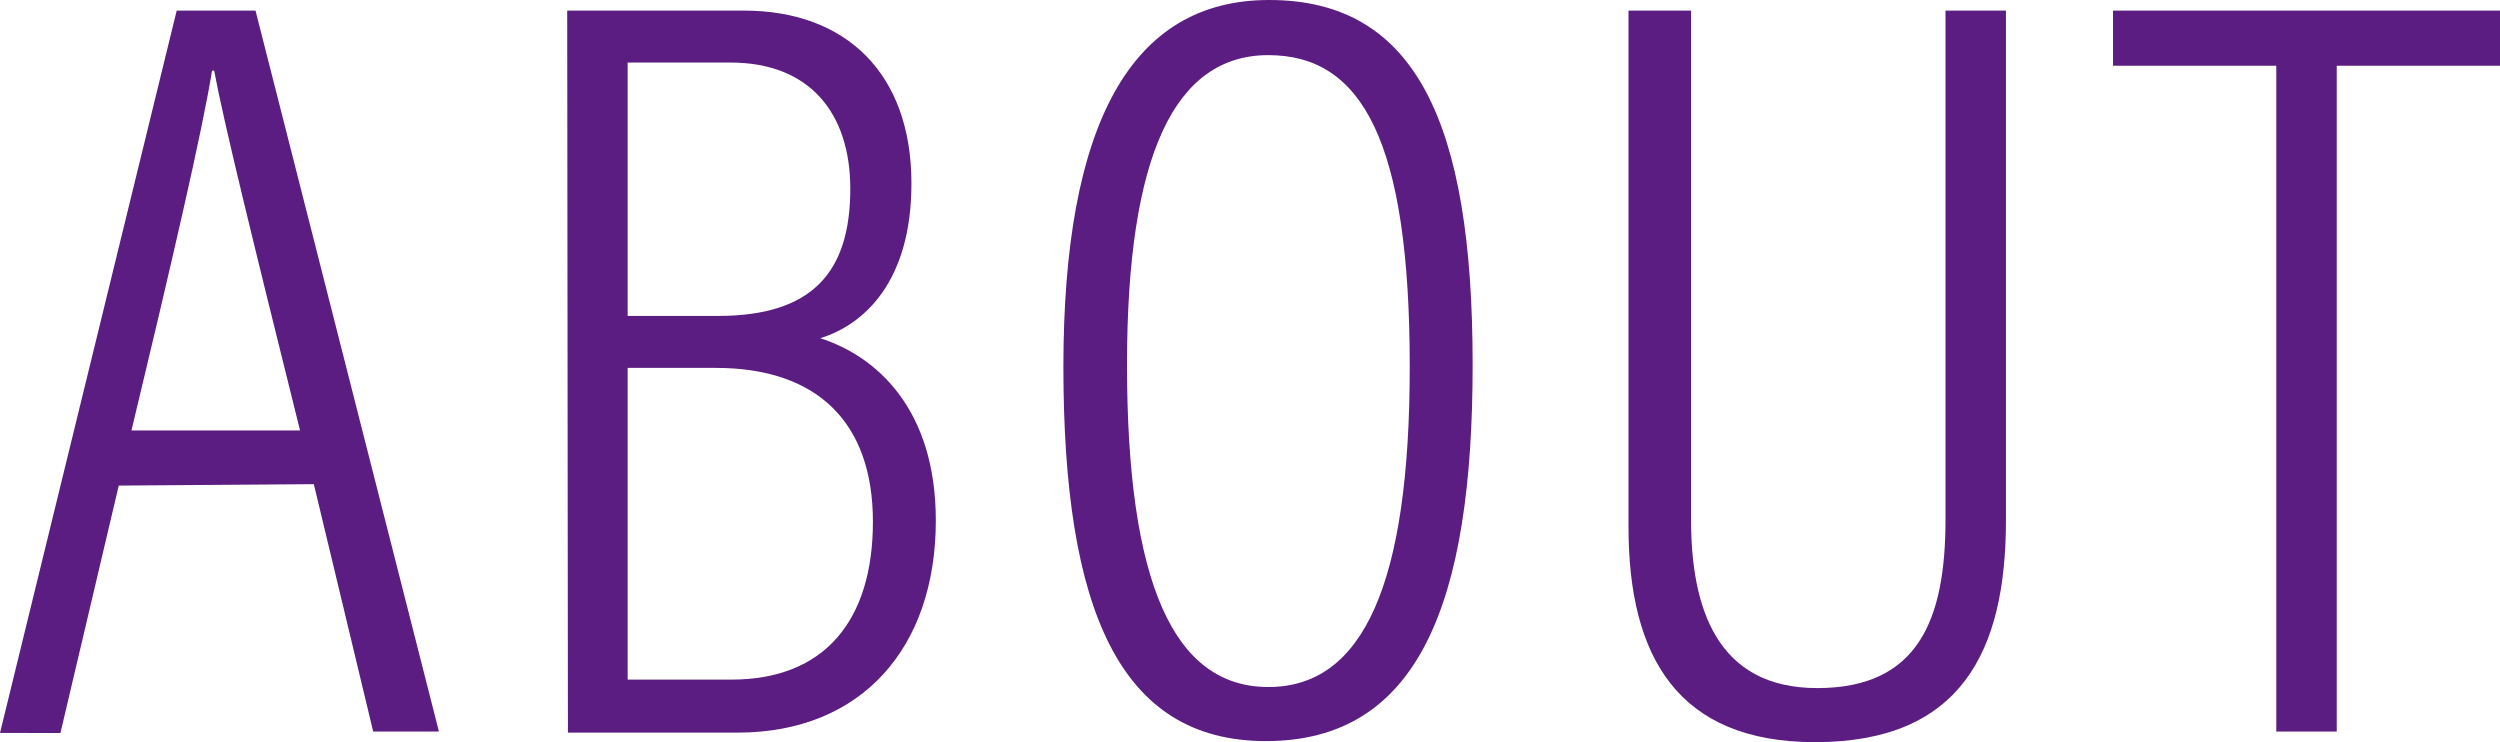
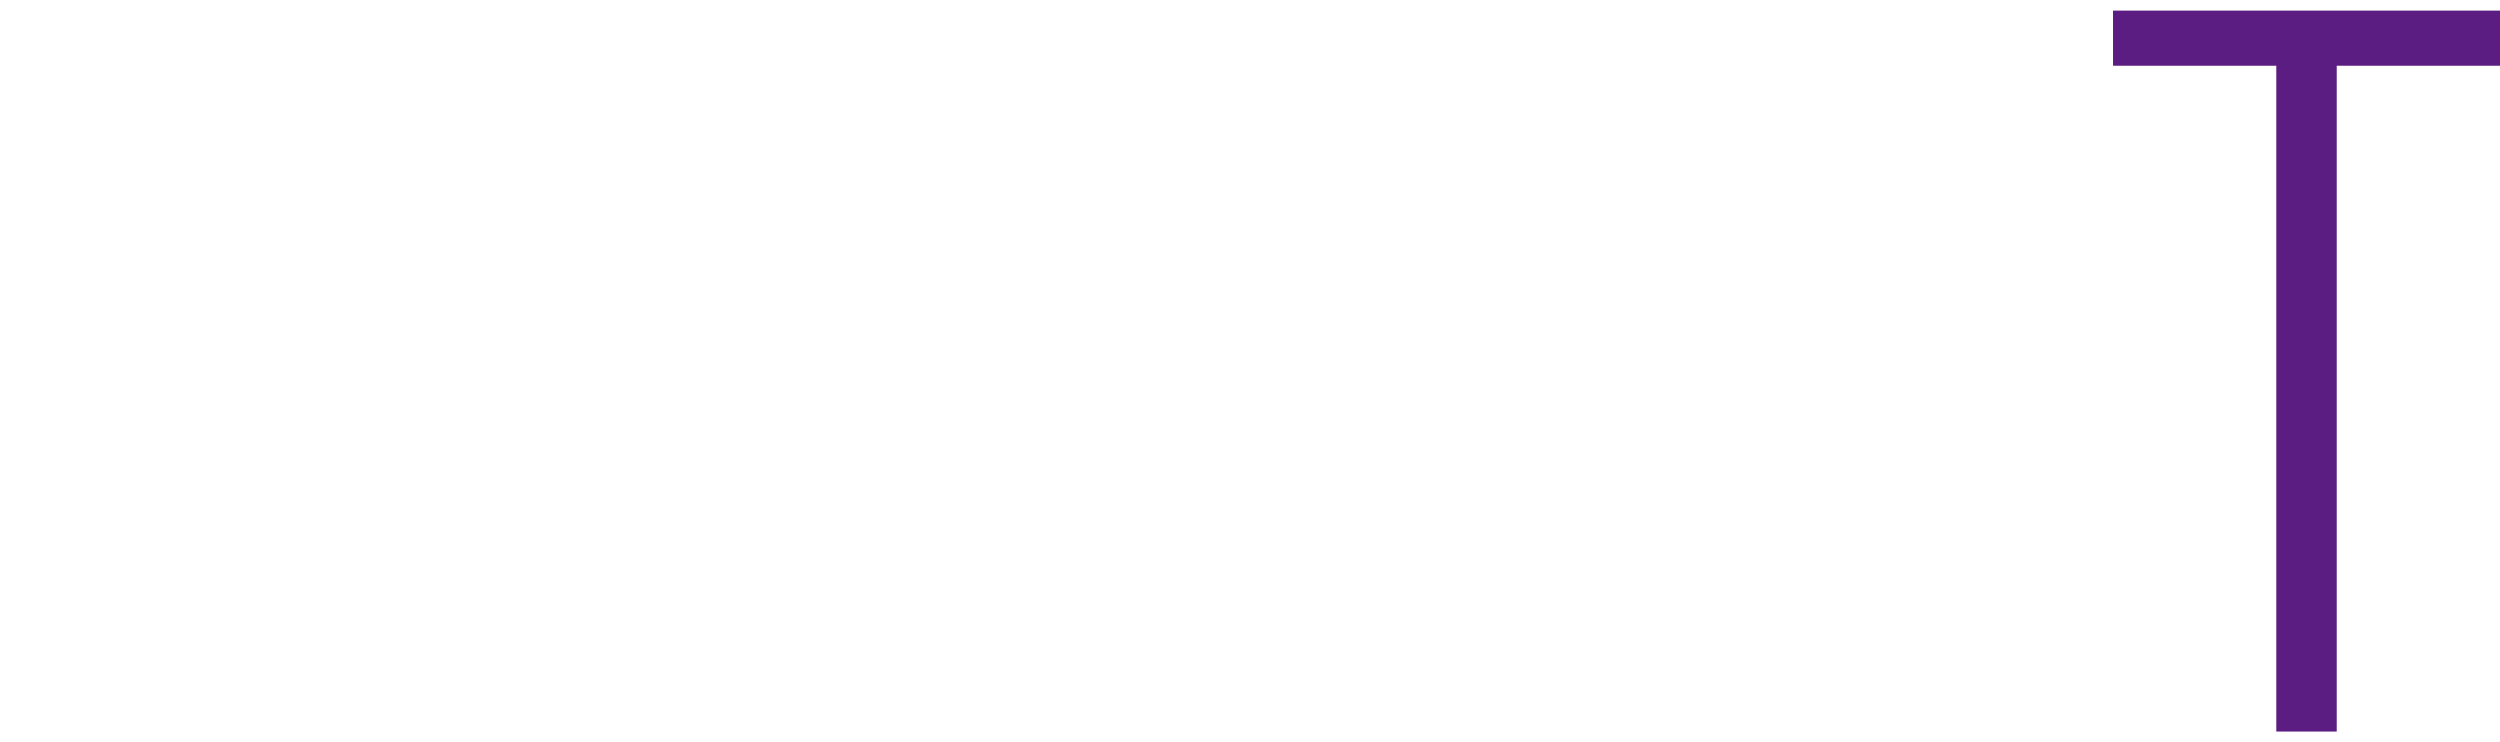
<svg xmlns="http://www.w3.org/2000/svg" viewBox="0 0 70.74 21">
  <defs>
    <style>.cls-1{fill:#5b1d81;}</style>
  </defs>
  <g id="レイヤー_2" data-name="レイヤー 2">
    <g id="レイヤー_1-2" data-name="レイヤー 1">
-       <path class="cls-1" d="M3.36,13.74l-1.65,7H0L5,.3H7.23l5.19,20.4H10.56l-1.68-7Zm5.13-1.56C7.14,6.75,6.33,3.45,6.06,2H6C5.73,3.69,4.83,7.56,3.72,12.18Z" />
-       <path class="cls-1" d="M16.05.3h5c2.88,0,4.74,1.77,4.74,4.89,0,2.79-1.35,4-2.58,4.38,1.59.51,3.27,2,3.27,5.16,0,3.6-2.1,6-5.61,6h-4.8Zm4.26,8.64c2.67,0,3.75-1.23,3.75-3.6,0-2.13-1.14-3.57-3.39-3.57H17.76V8.94ZM17.76,19.23H20.7c2.61,0,4-1.65,4-4.47s-1.59-4.35-4.44-4.35H17.76Z" />
-       <path class="cls-1" d="M41.67,10.32c0,6.75-1.53,10.65-5.85,10.65-4.14,0-5.73-3.72-5.73-10.59S32,0,35.91,0C40.05,0,41.67,3.45,41.67,10.32Zm-9.78,0c0,6.18,1.32,9.12,4,9.12s4-2.91,4-9.06c0-6.39-1.35-8.82-4-8.82S31.89,4.38,31.89,10.32Z" />
-       <path class="cls-1" d="M47.85.3V14.7c0,2.49.72,4.77,3.57,4.77s3.63-1.92,3.63-4.77V.3h1.71V14.73c0,3.72-1.29,6.27-5.4,6.27-3.87,0-5.28-2.4-5.28-6.09V.3Z" />
      <path class="cls-1" d="M64.41,1.86H59.79V.3H70.74V1.86H66.12V20.7H64.41Z" />
    </g>
  </g>
</svg>